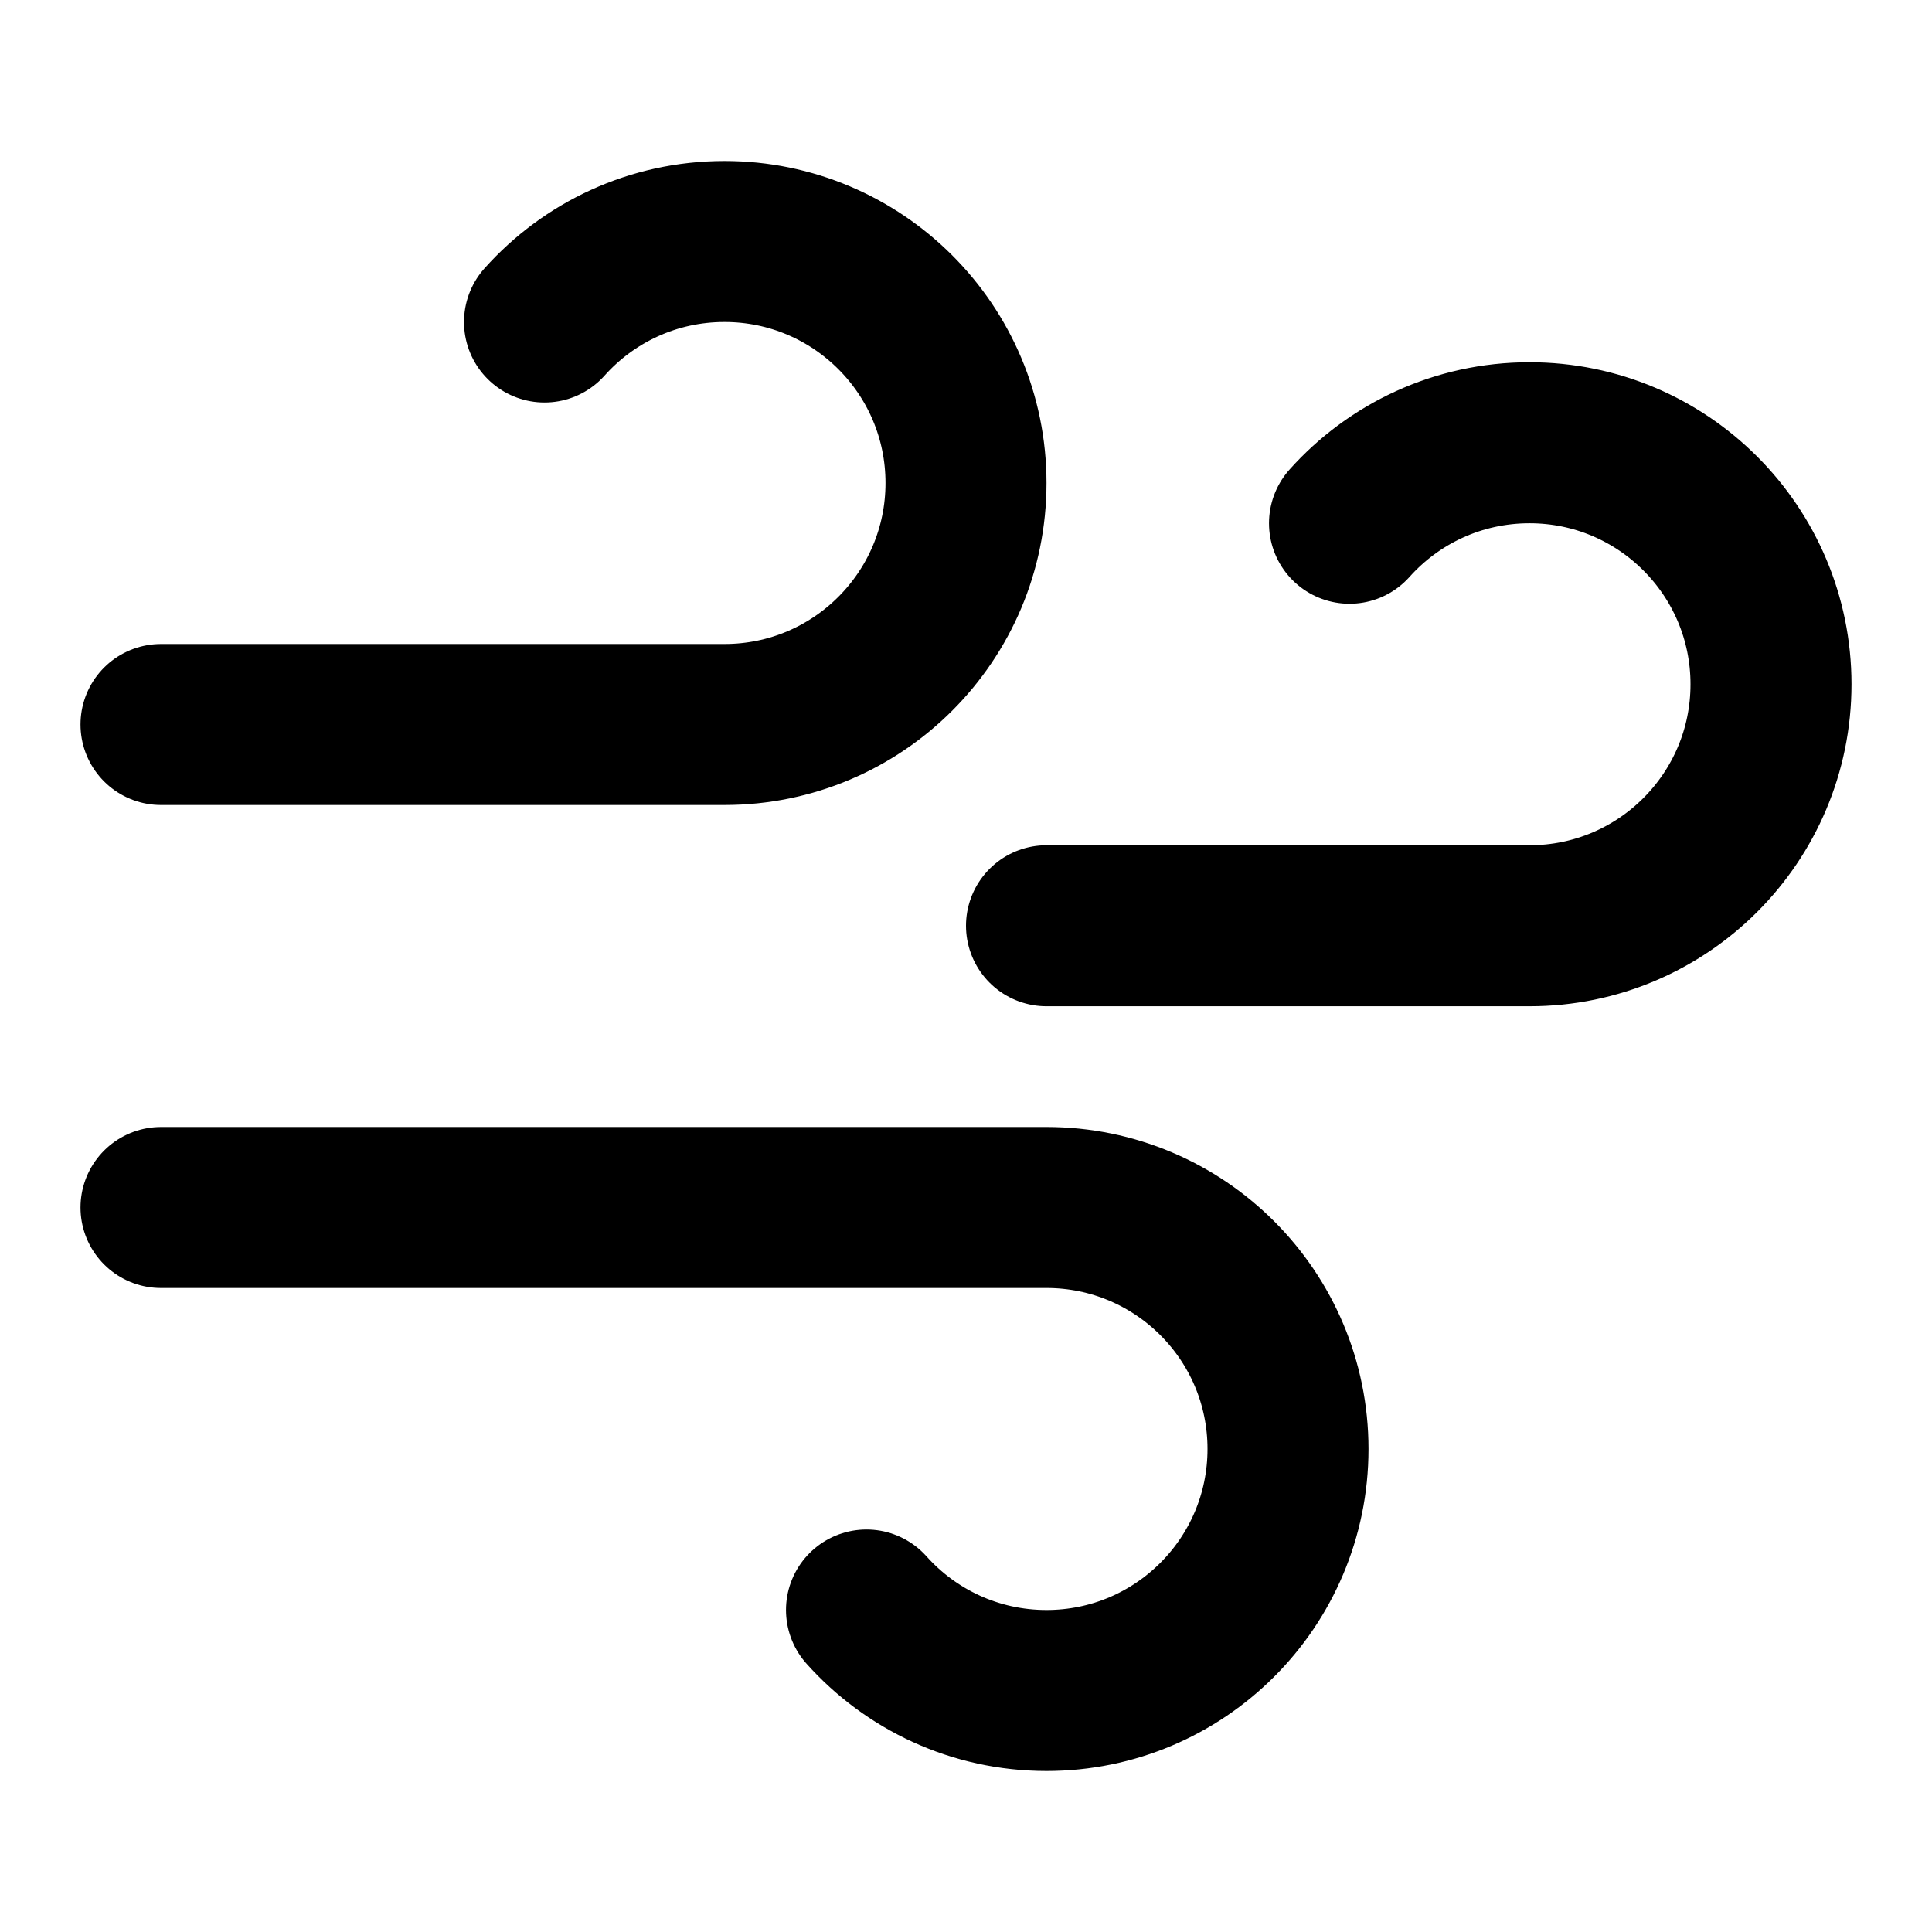
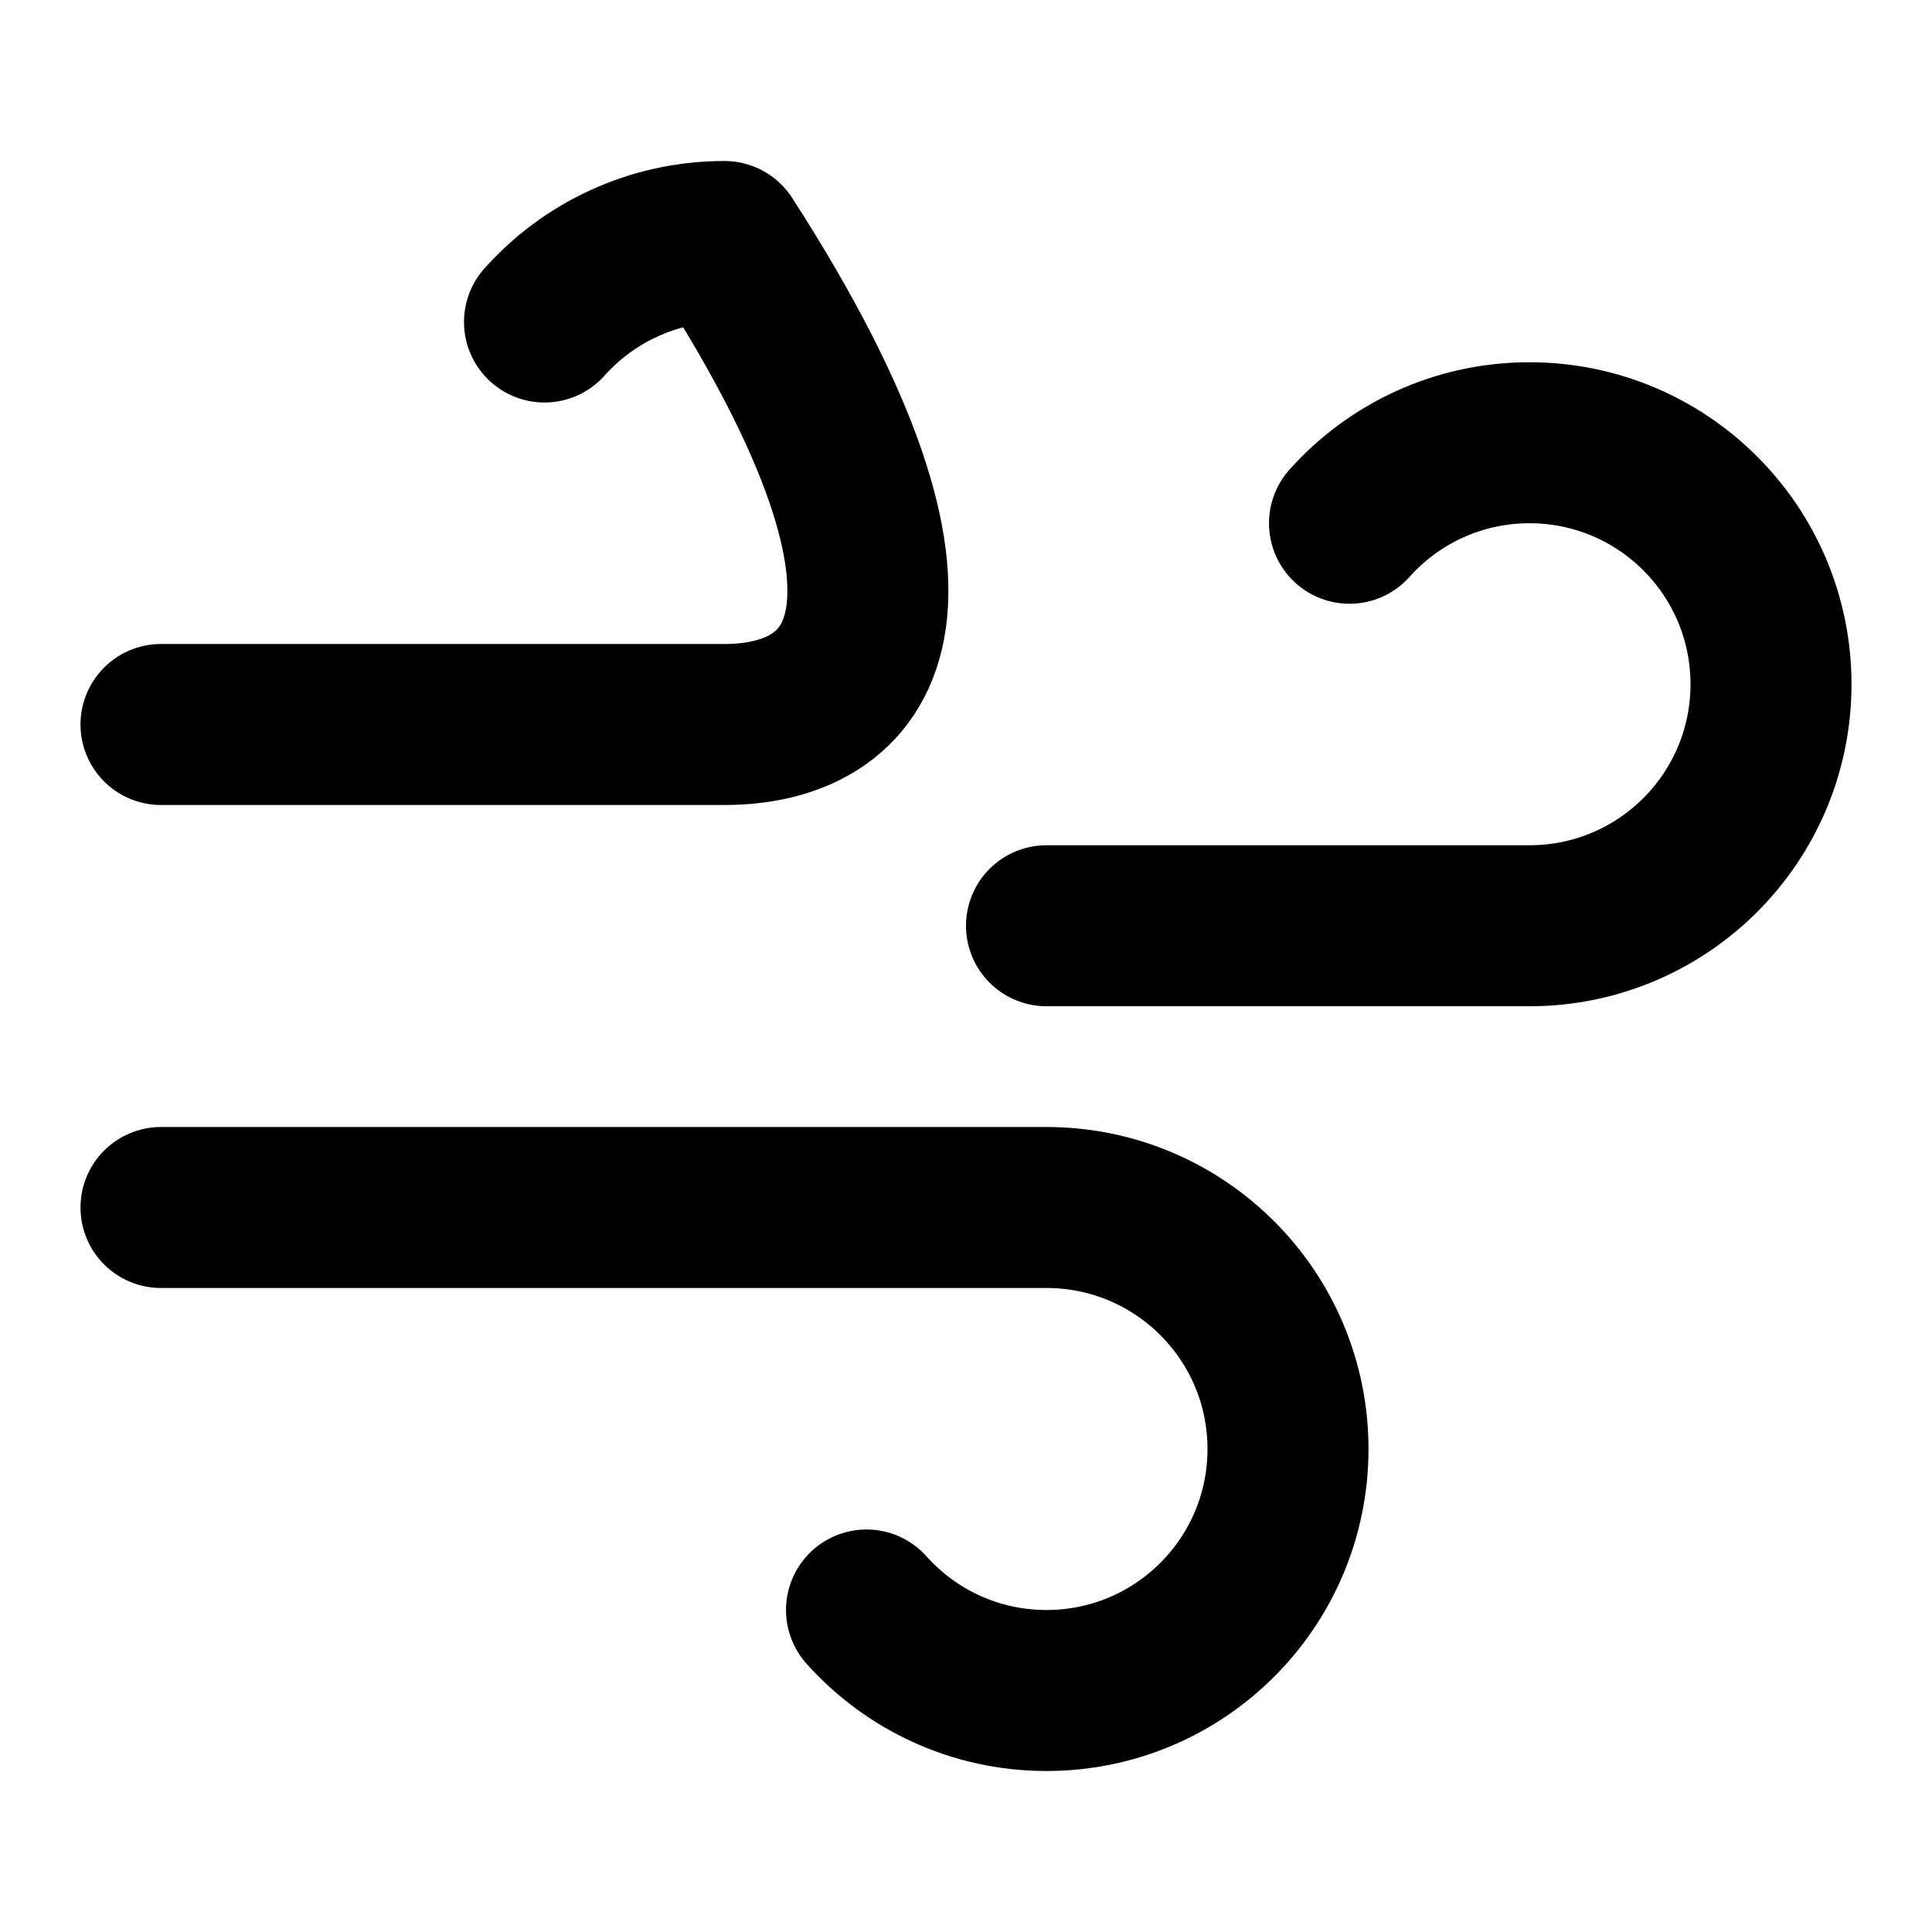
<svg xmlns="http://www.w3.org/2000/svg" width="800px" height="800px" viewBox="0 0 24 24" fill="none">
-   <path d="M16.764 6.5C17.313 5.886 18.111 5.5 19 5.5C20.657 5.5 22 6.843 22 8.5C22 10.157 20.657 11.5 19 11.5H13M6.764 4C7.313 3.386 8.111 3 9 3C10.657 3 12 4.343 12 6C12 7.657 10.657 9 9 9H2M10.764 20C11.313 20.614 12.111 21 13 21C14.657 21 16 19.657 16 18C16 16.343 14.657 15 13 15H2" stroke="#000000" stroke-width="2" stroke-linecap="round" stroke-linejoin="round" />
+   <path d="M16.764 6.5C17.313 5.886 18.111 5.5 19 5.5C20.657 5.5 22 6.843 22 8.5C22 10.157 20.657 11.5 19 11.5H13M6.764 4C7.313 3.386 8.111 3 9 3C12 7.657 10.657 9 9 9H2M10.764 20C11.313 20.614 12.111 21 13 21C14.657 21 16 19.657 16 18C16 16.343 14.657 15 13 15H2" stroke="#000000" stroke-width="2" stroke-linecap="round" stroke-linejoin="round" />
</svg>